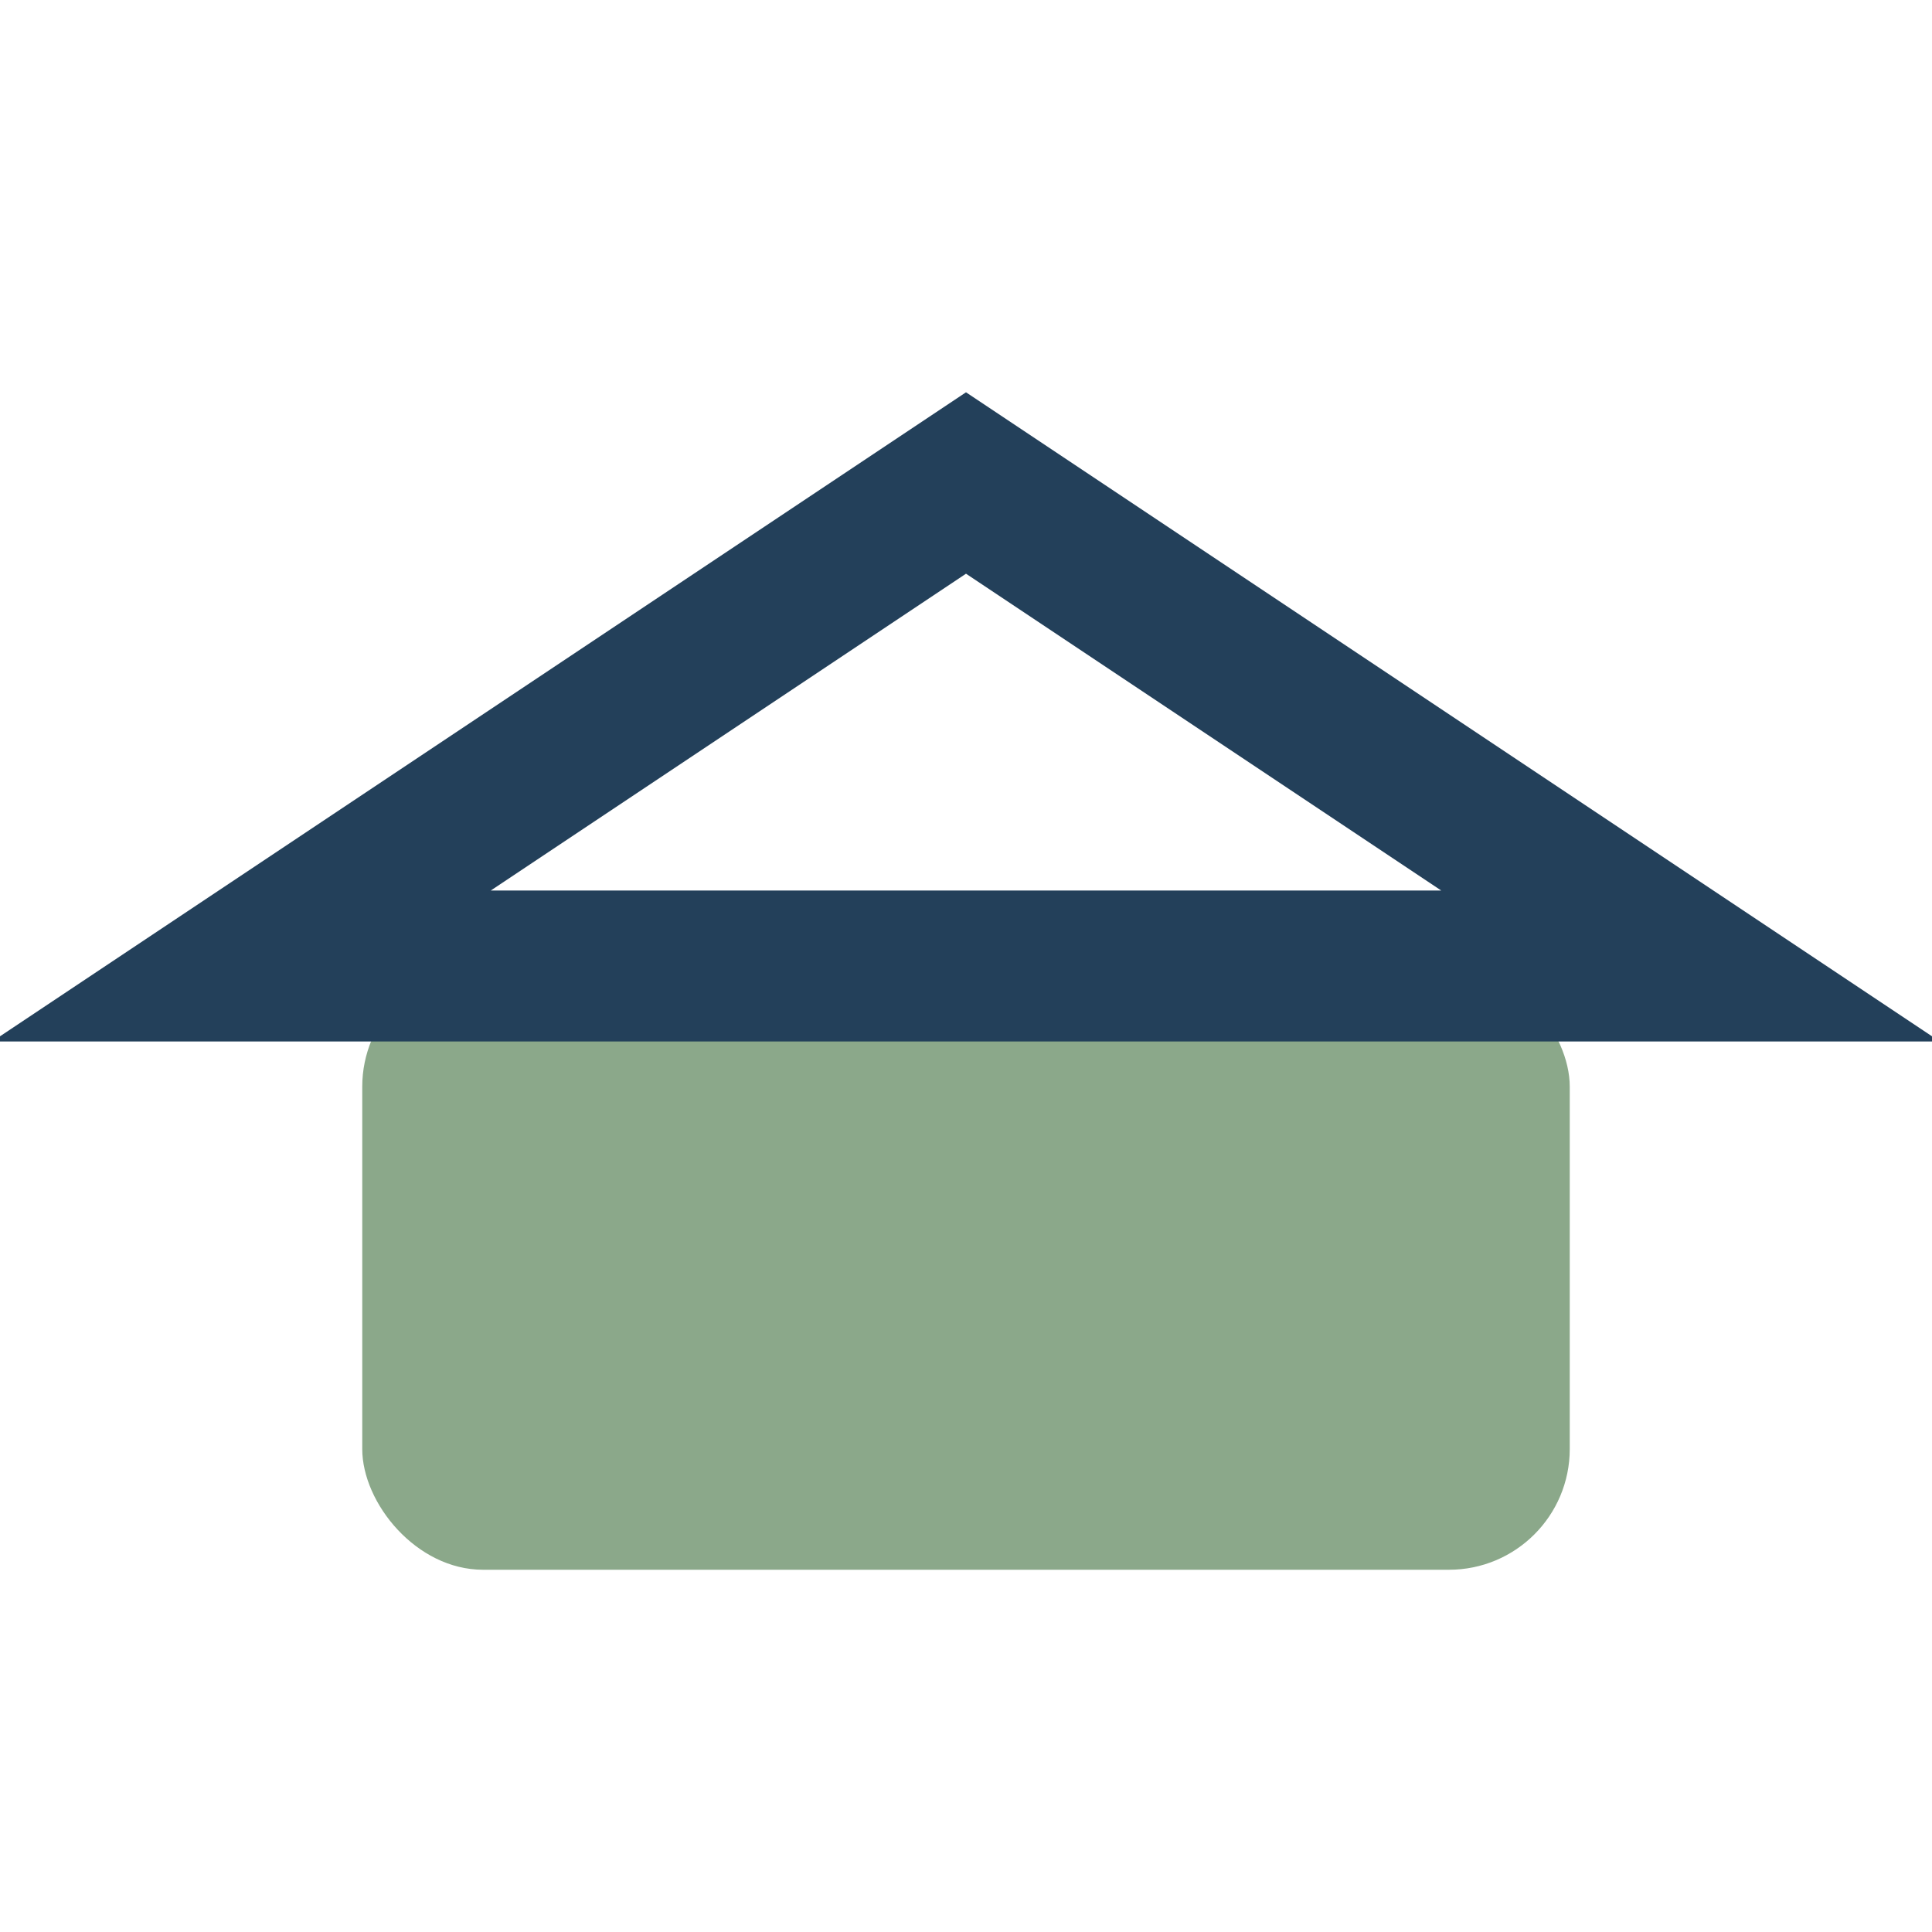
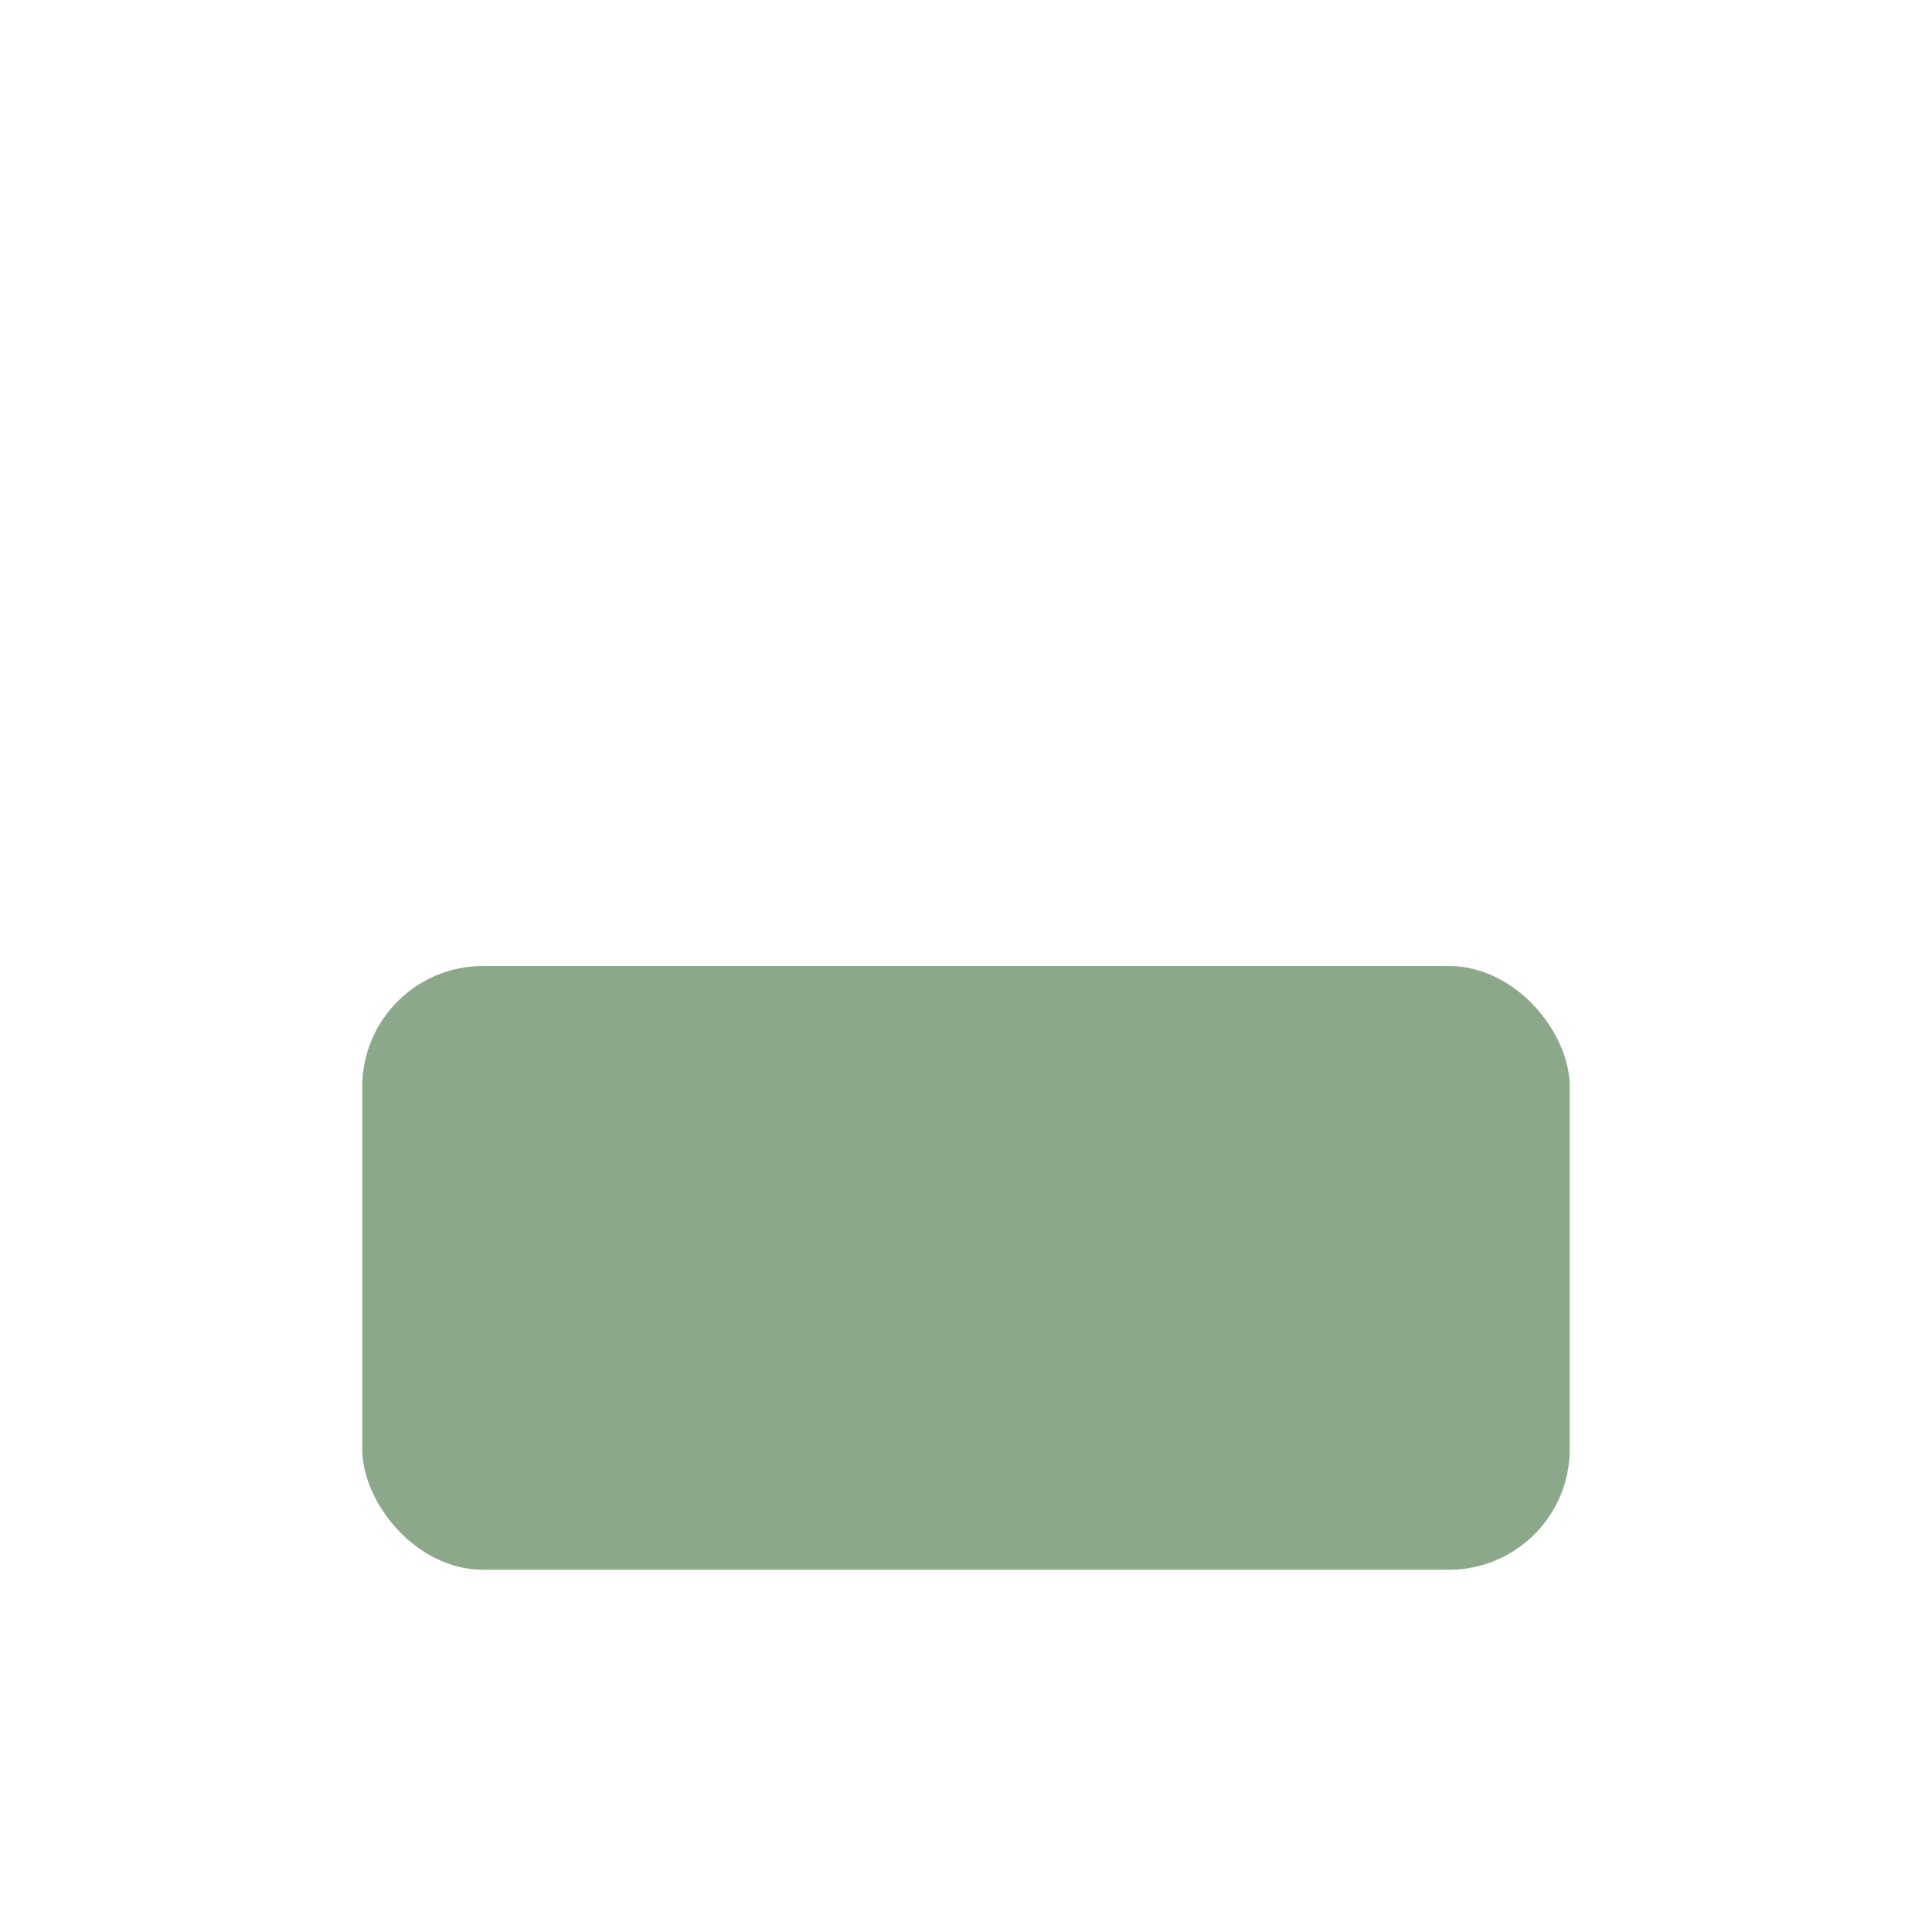
<svg xmlns="http://www.w3.org/2000/svg" width="32" height="32" viewBox="0 0 32 32">
  <rect x="6" y="16" width="20" height="10" rx="2" fill="#8ba88a" />
-   <polygon points="16,8 28,16 4,16" fill="none" stroke="#23405a" stroke-width="2.5" />
</svg>